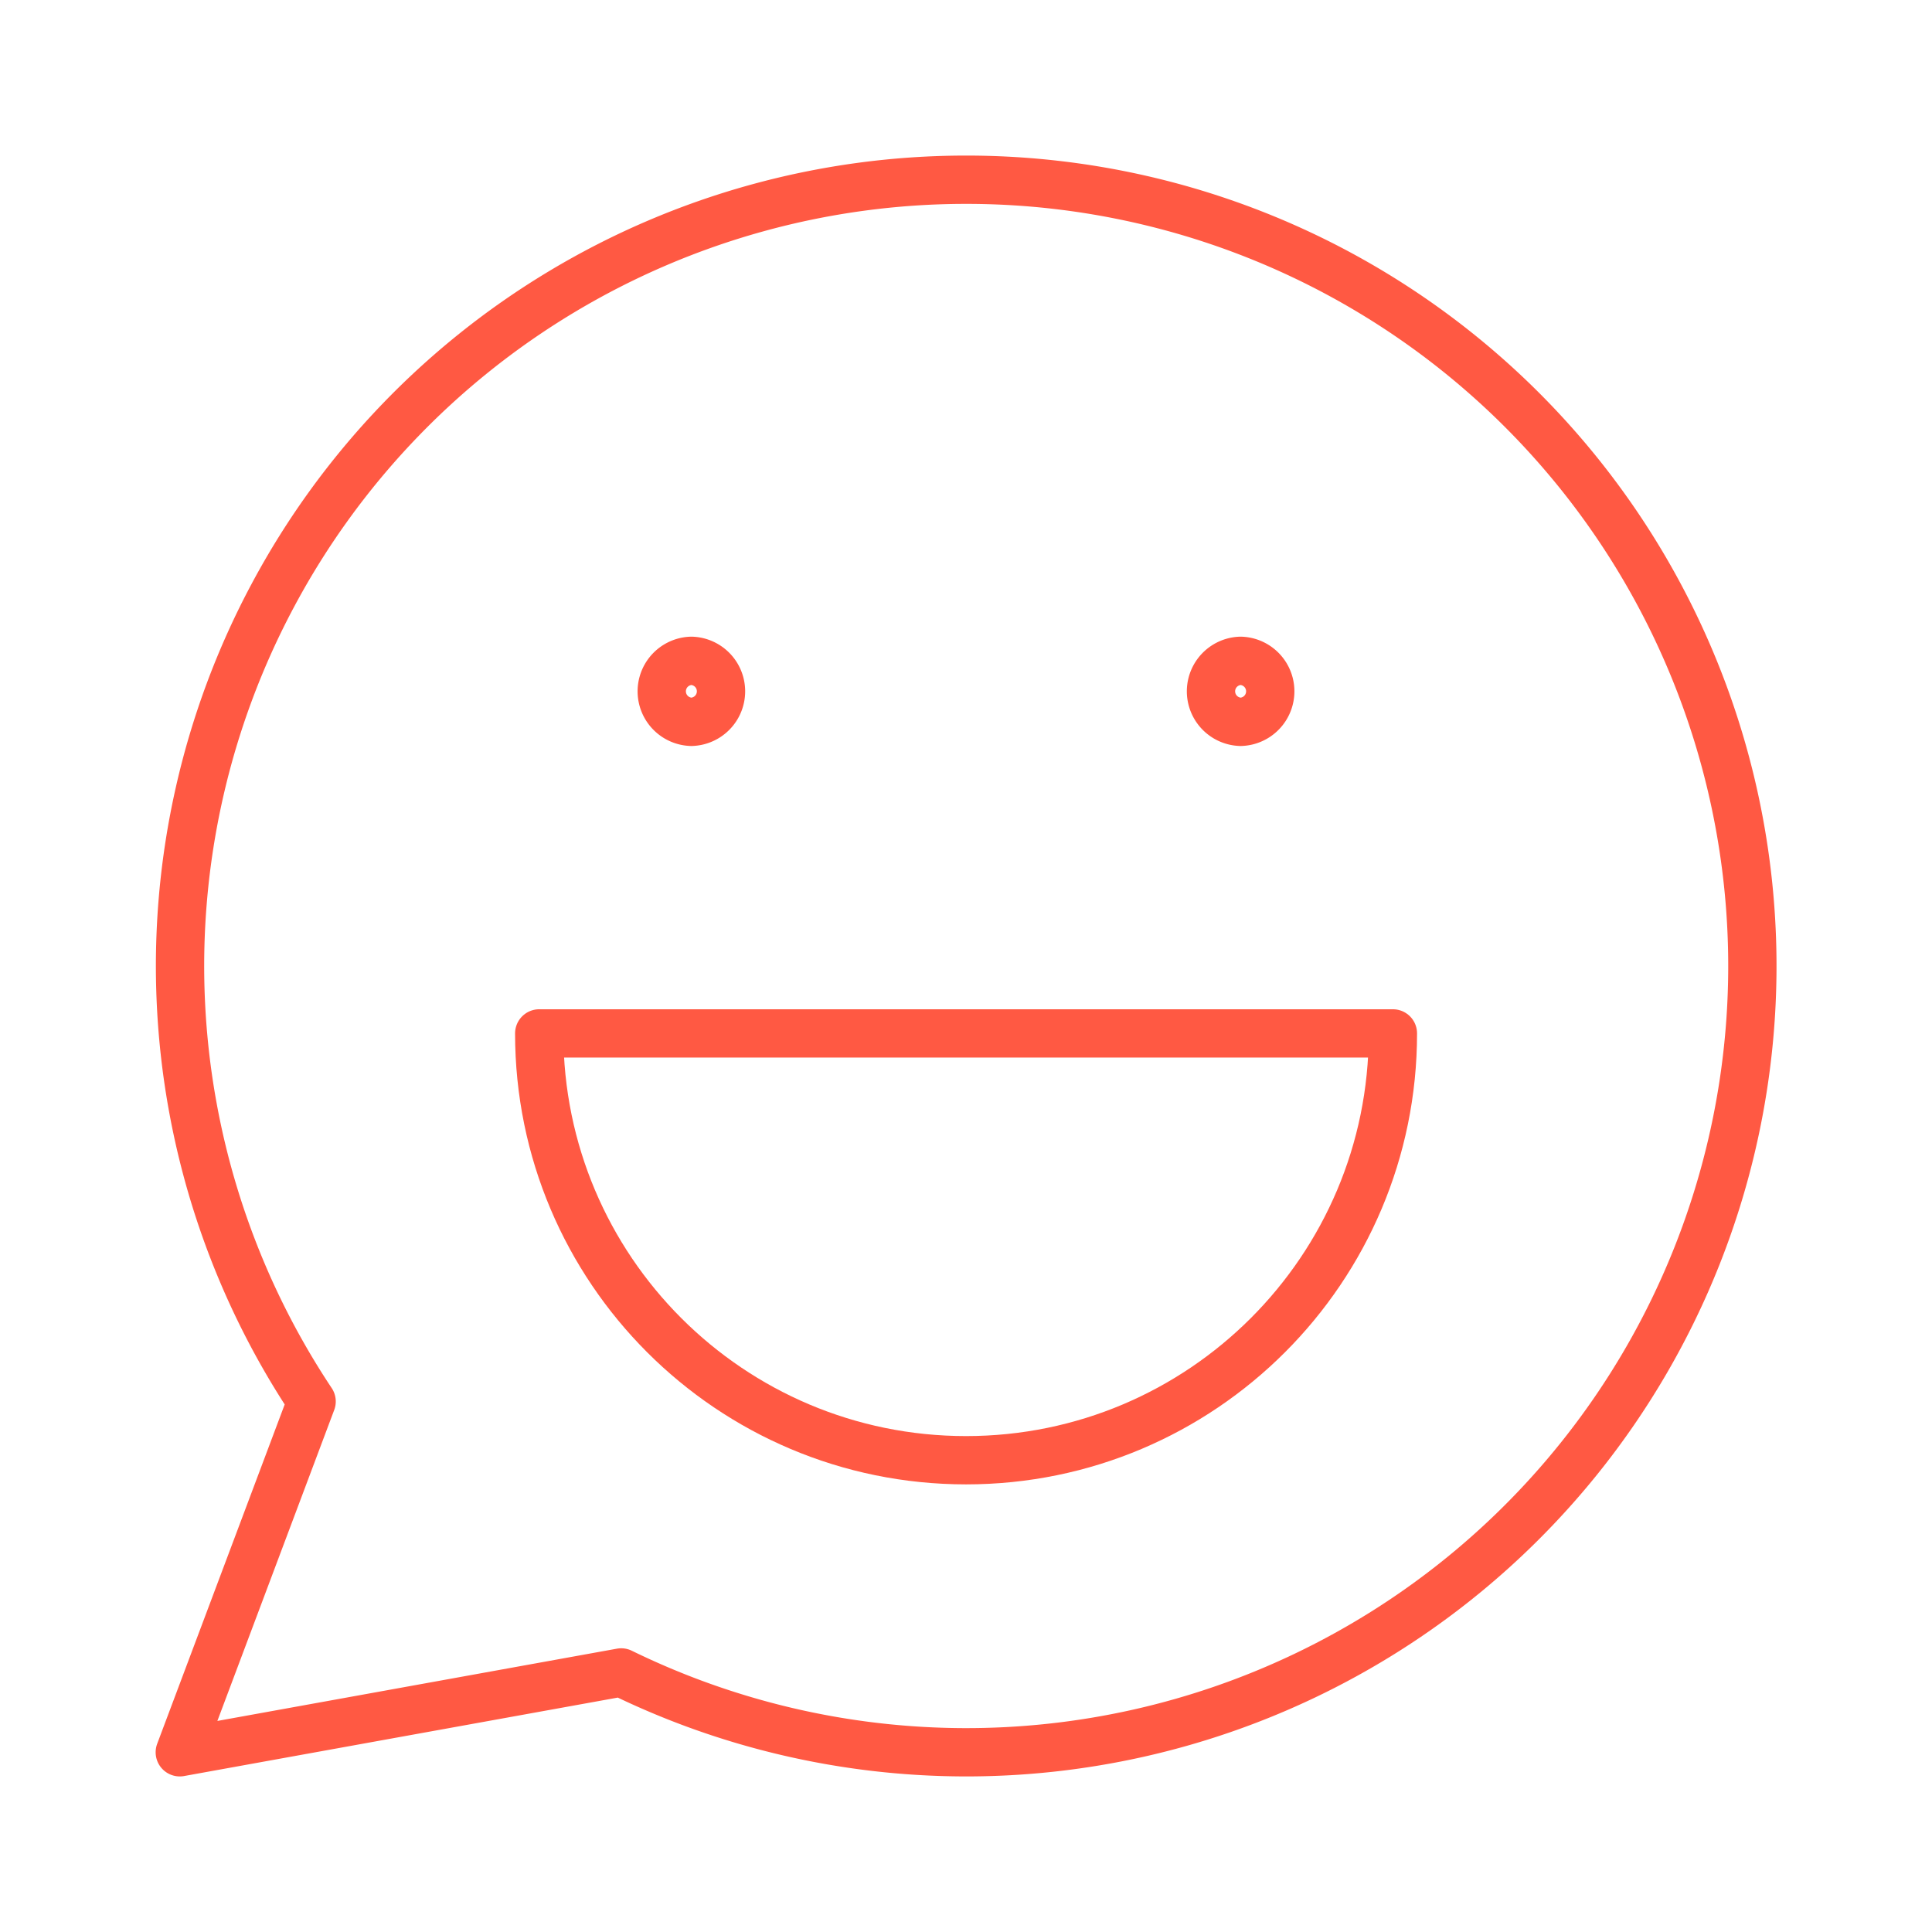
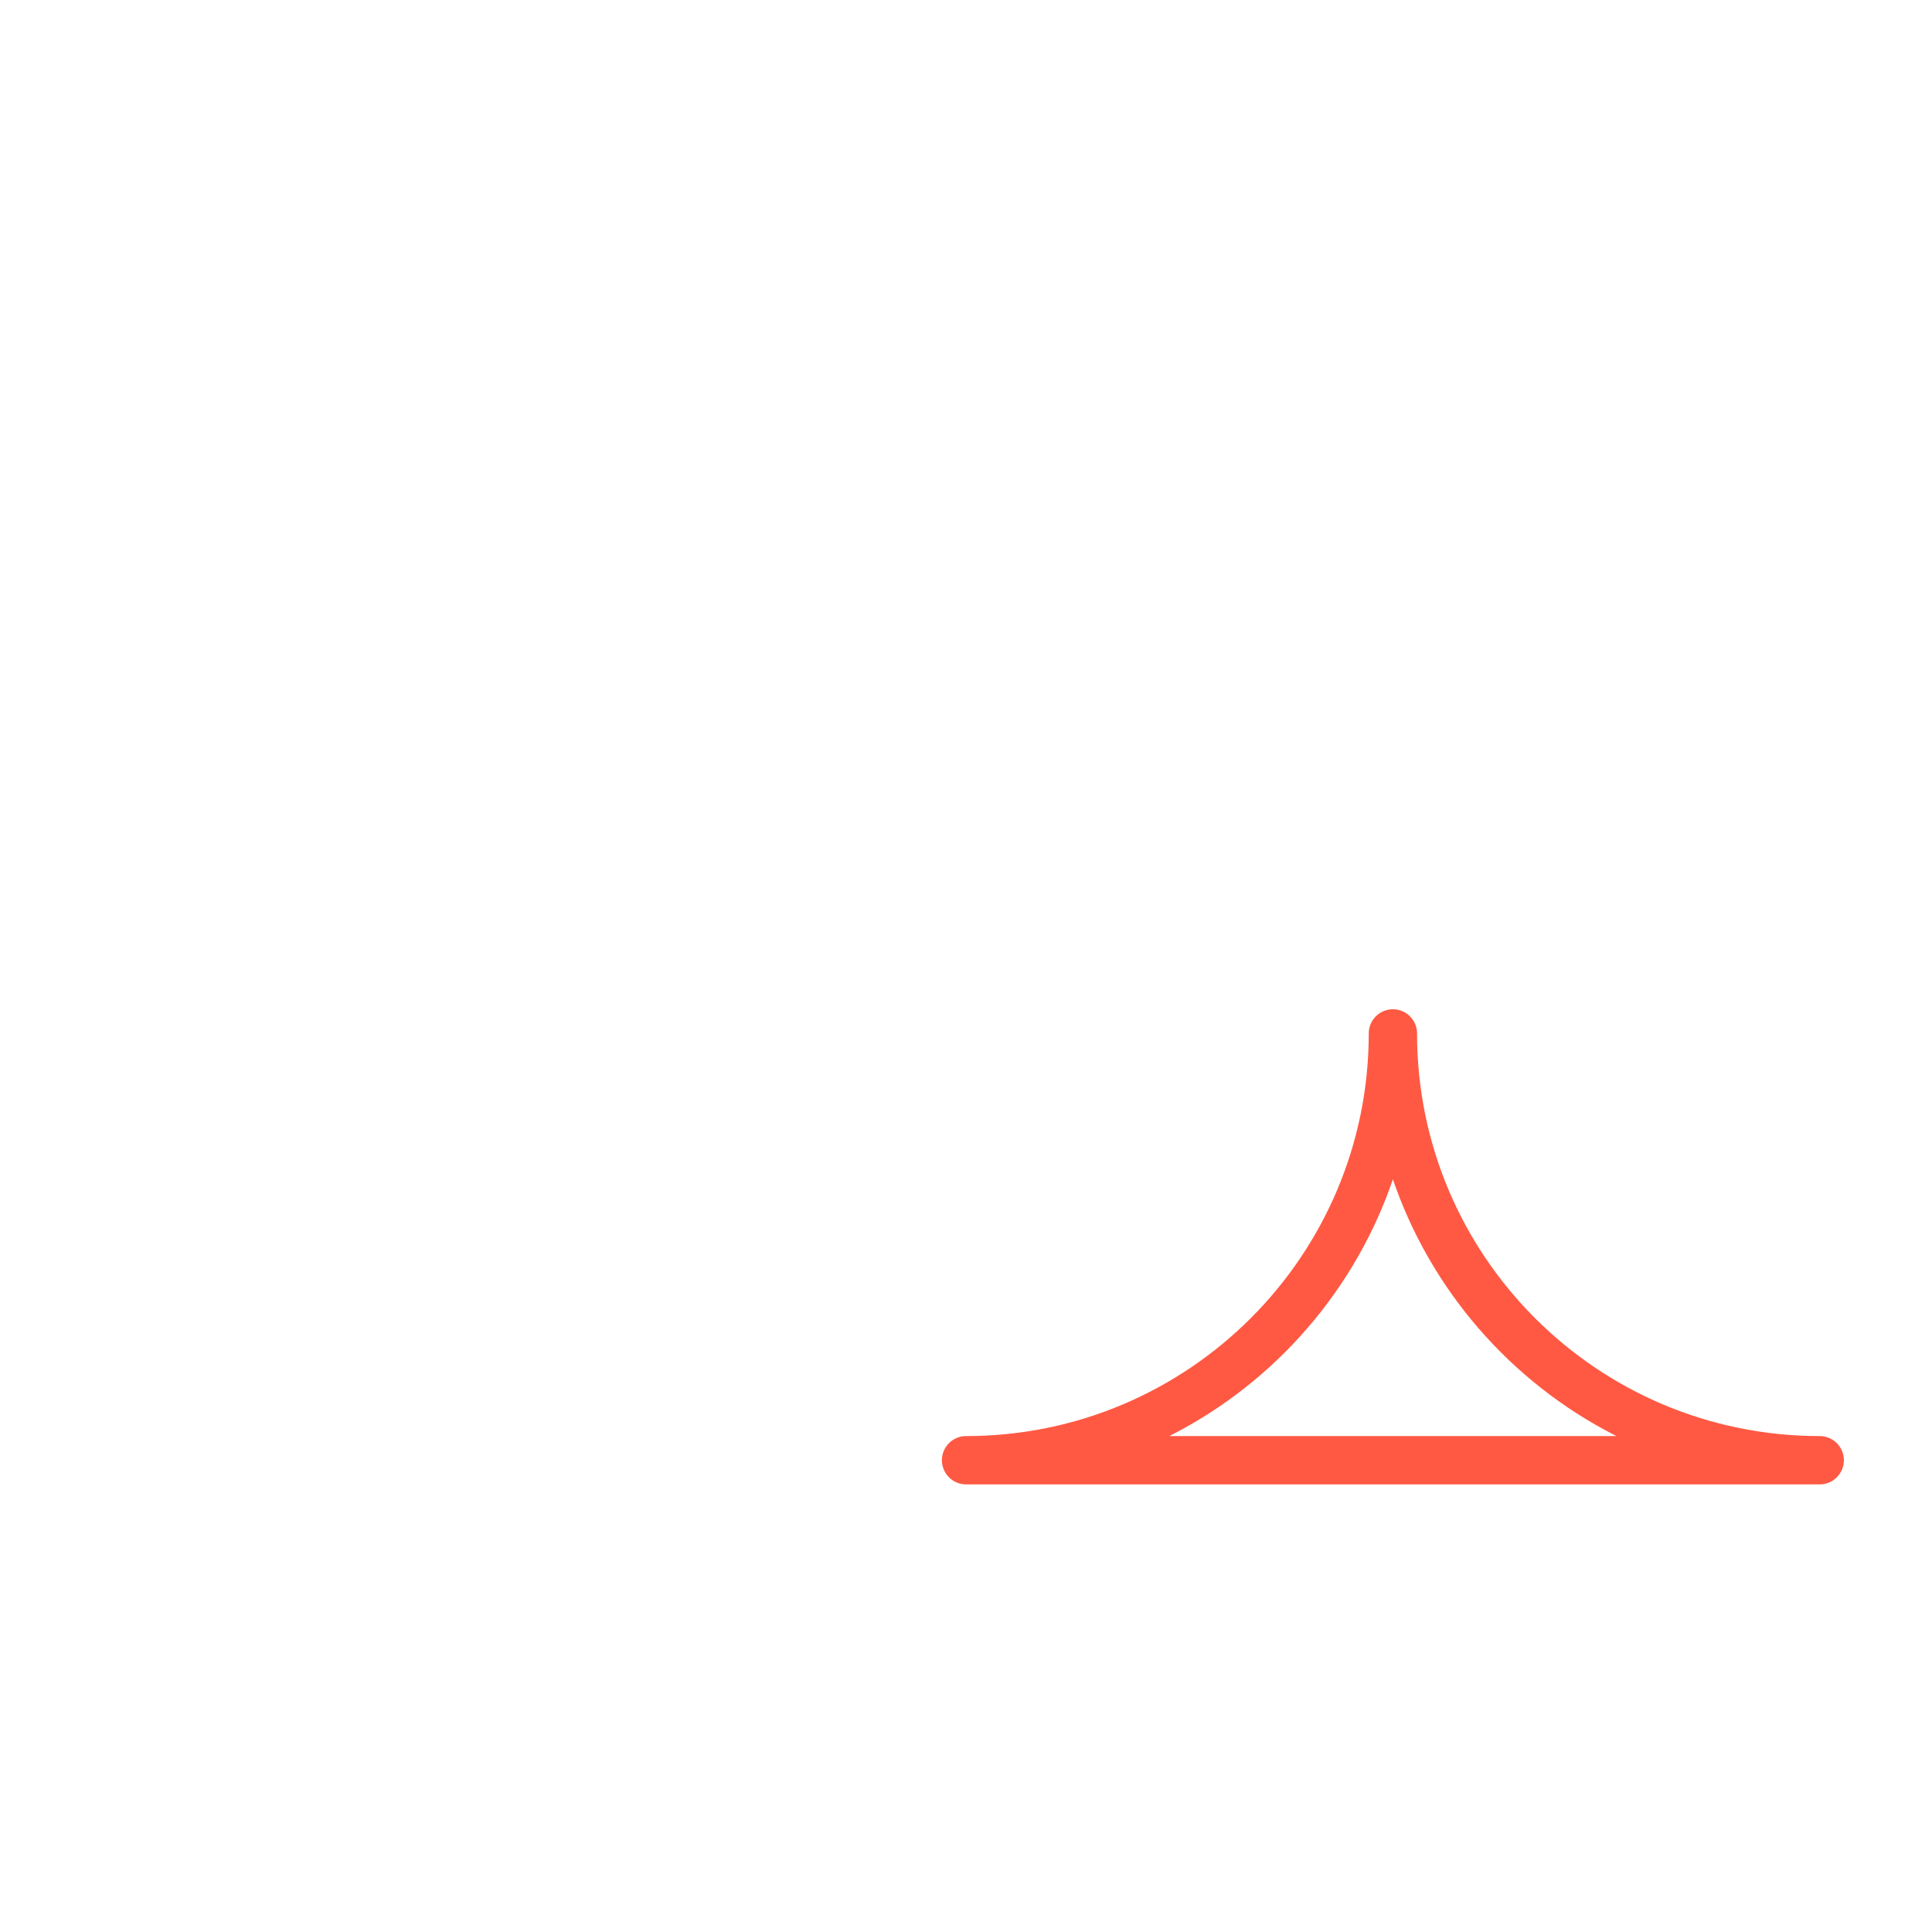
<svg xmlns="http://www.w3.org/2000/svg" width="80" height="80" fill="none">
-   <path d="M39.994 7.442a32.542 32.542 0 00-28.682 17.185 32.565 32.565 0 001.591 33.405L7.445 72.558l18.278-3.306a32.541 32.541 0 0039.669-8.867 32.563 32.563 0 00-11.25-49.716 32.54 32.54 0 00-14.148-3.227v0zM28.63 29.89a1.264 1.264 0 010-2.527m-.003 2.527a1.264 1.264 0 000-2.527m22.746 2.527a1.264 1.264 0 010-2.527m-.003 2.527a1.264 1.264 0 000-2.527" stroke="#FF5943" stroke-width="2" stroke-linecap="round" stroke-linejoin="round" />
-   <path d="M40.002 60.465c9.762 0 17.675-7.913 17.675-17.674H22.328c0 9.761 7.913 17.674 17.674 17.674z" stroke="#FF5943" stroke-width="2" stroke-linecap="round" stroke-linejoin="round" />
+   <path d="M40.002 60.465c9.762 0 17.675-7.913 17.675-17.674c0 9.761 7.913 17.674 17.674 17.674z" stroke="#FF5943" stroke-width="2" stroke-linecap="round" stroke-linejoin="round" />
</svg>